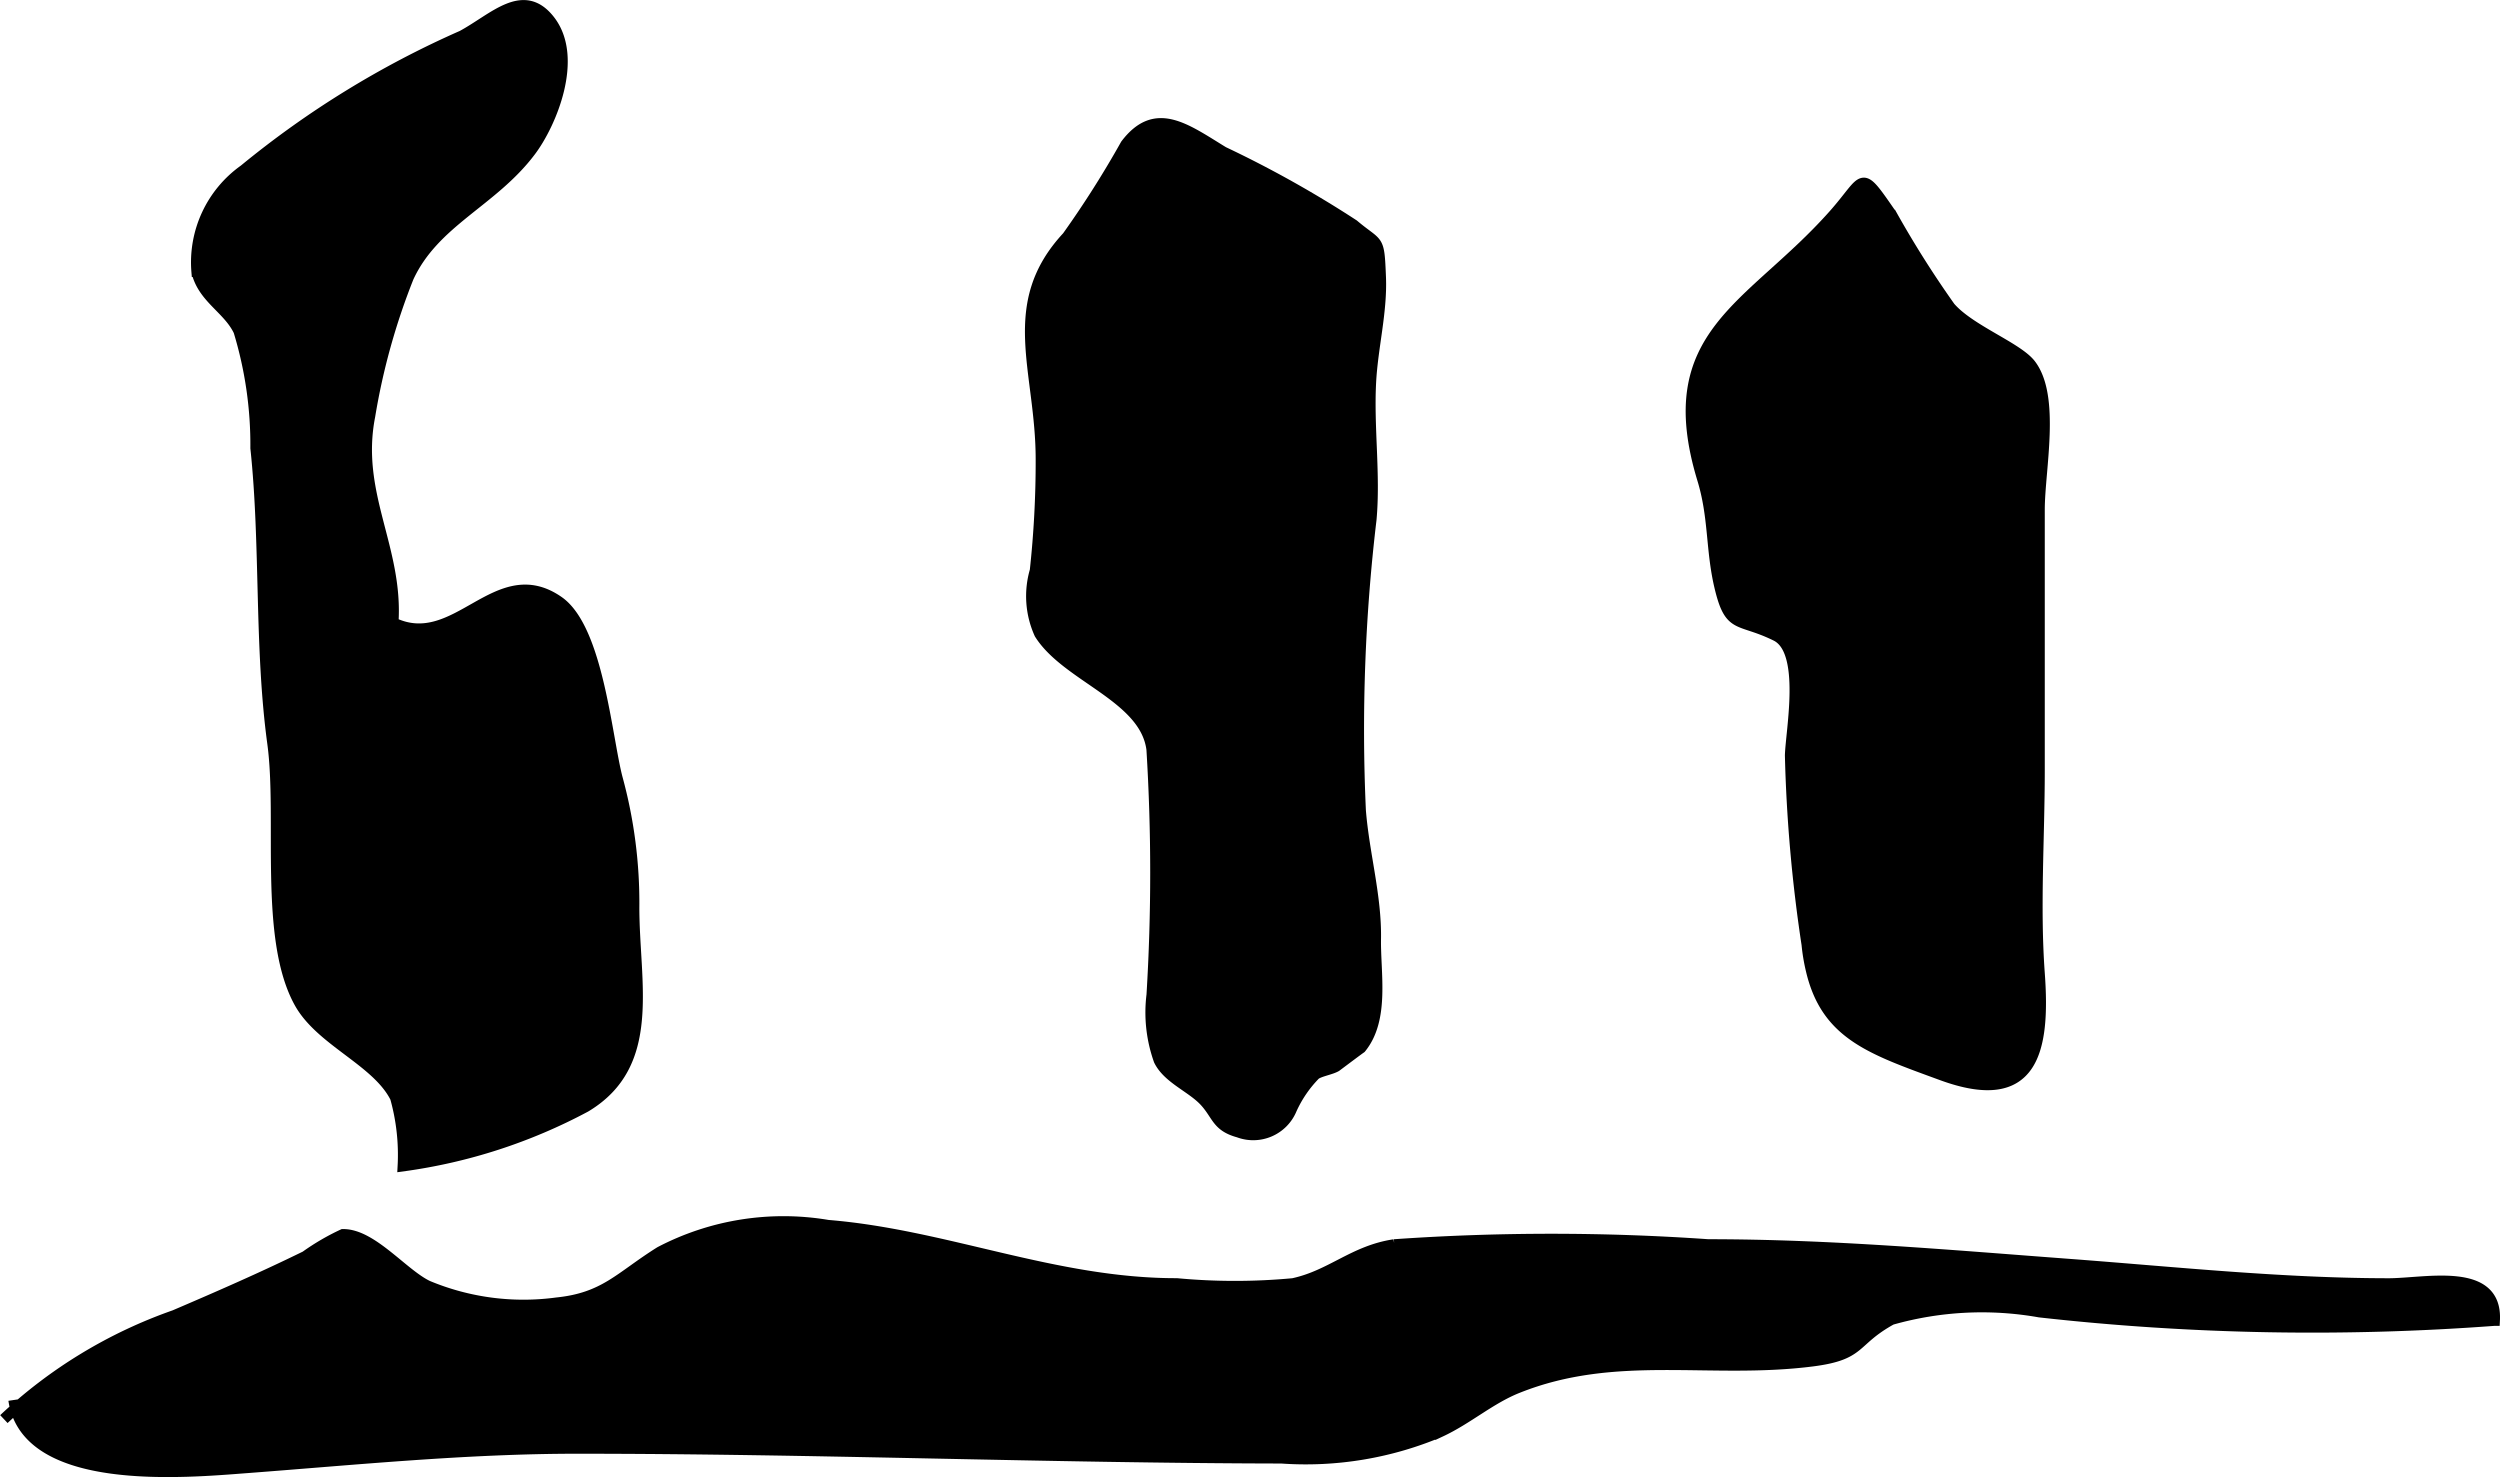
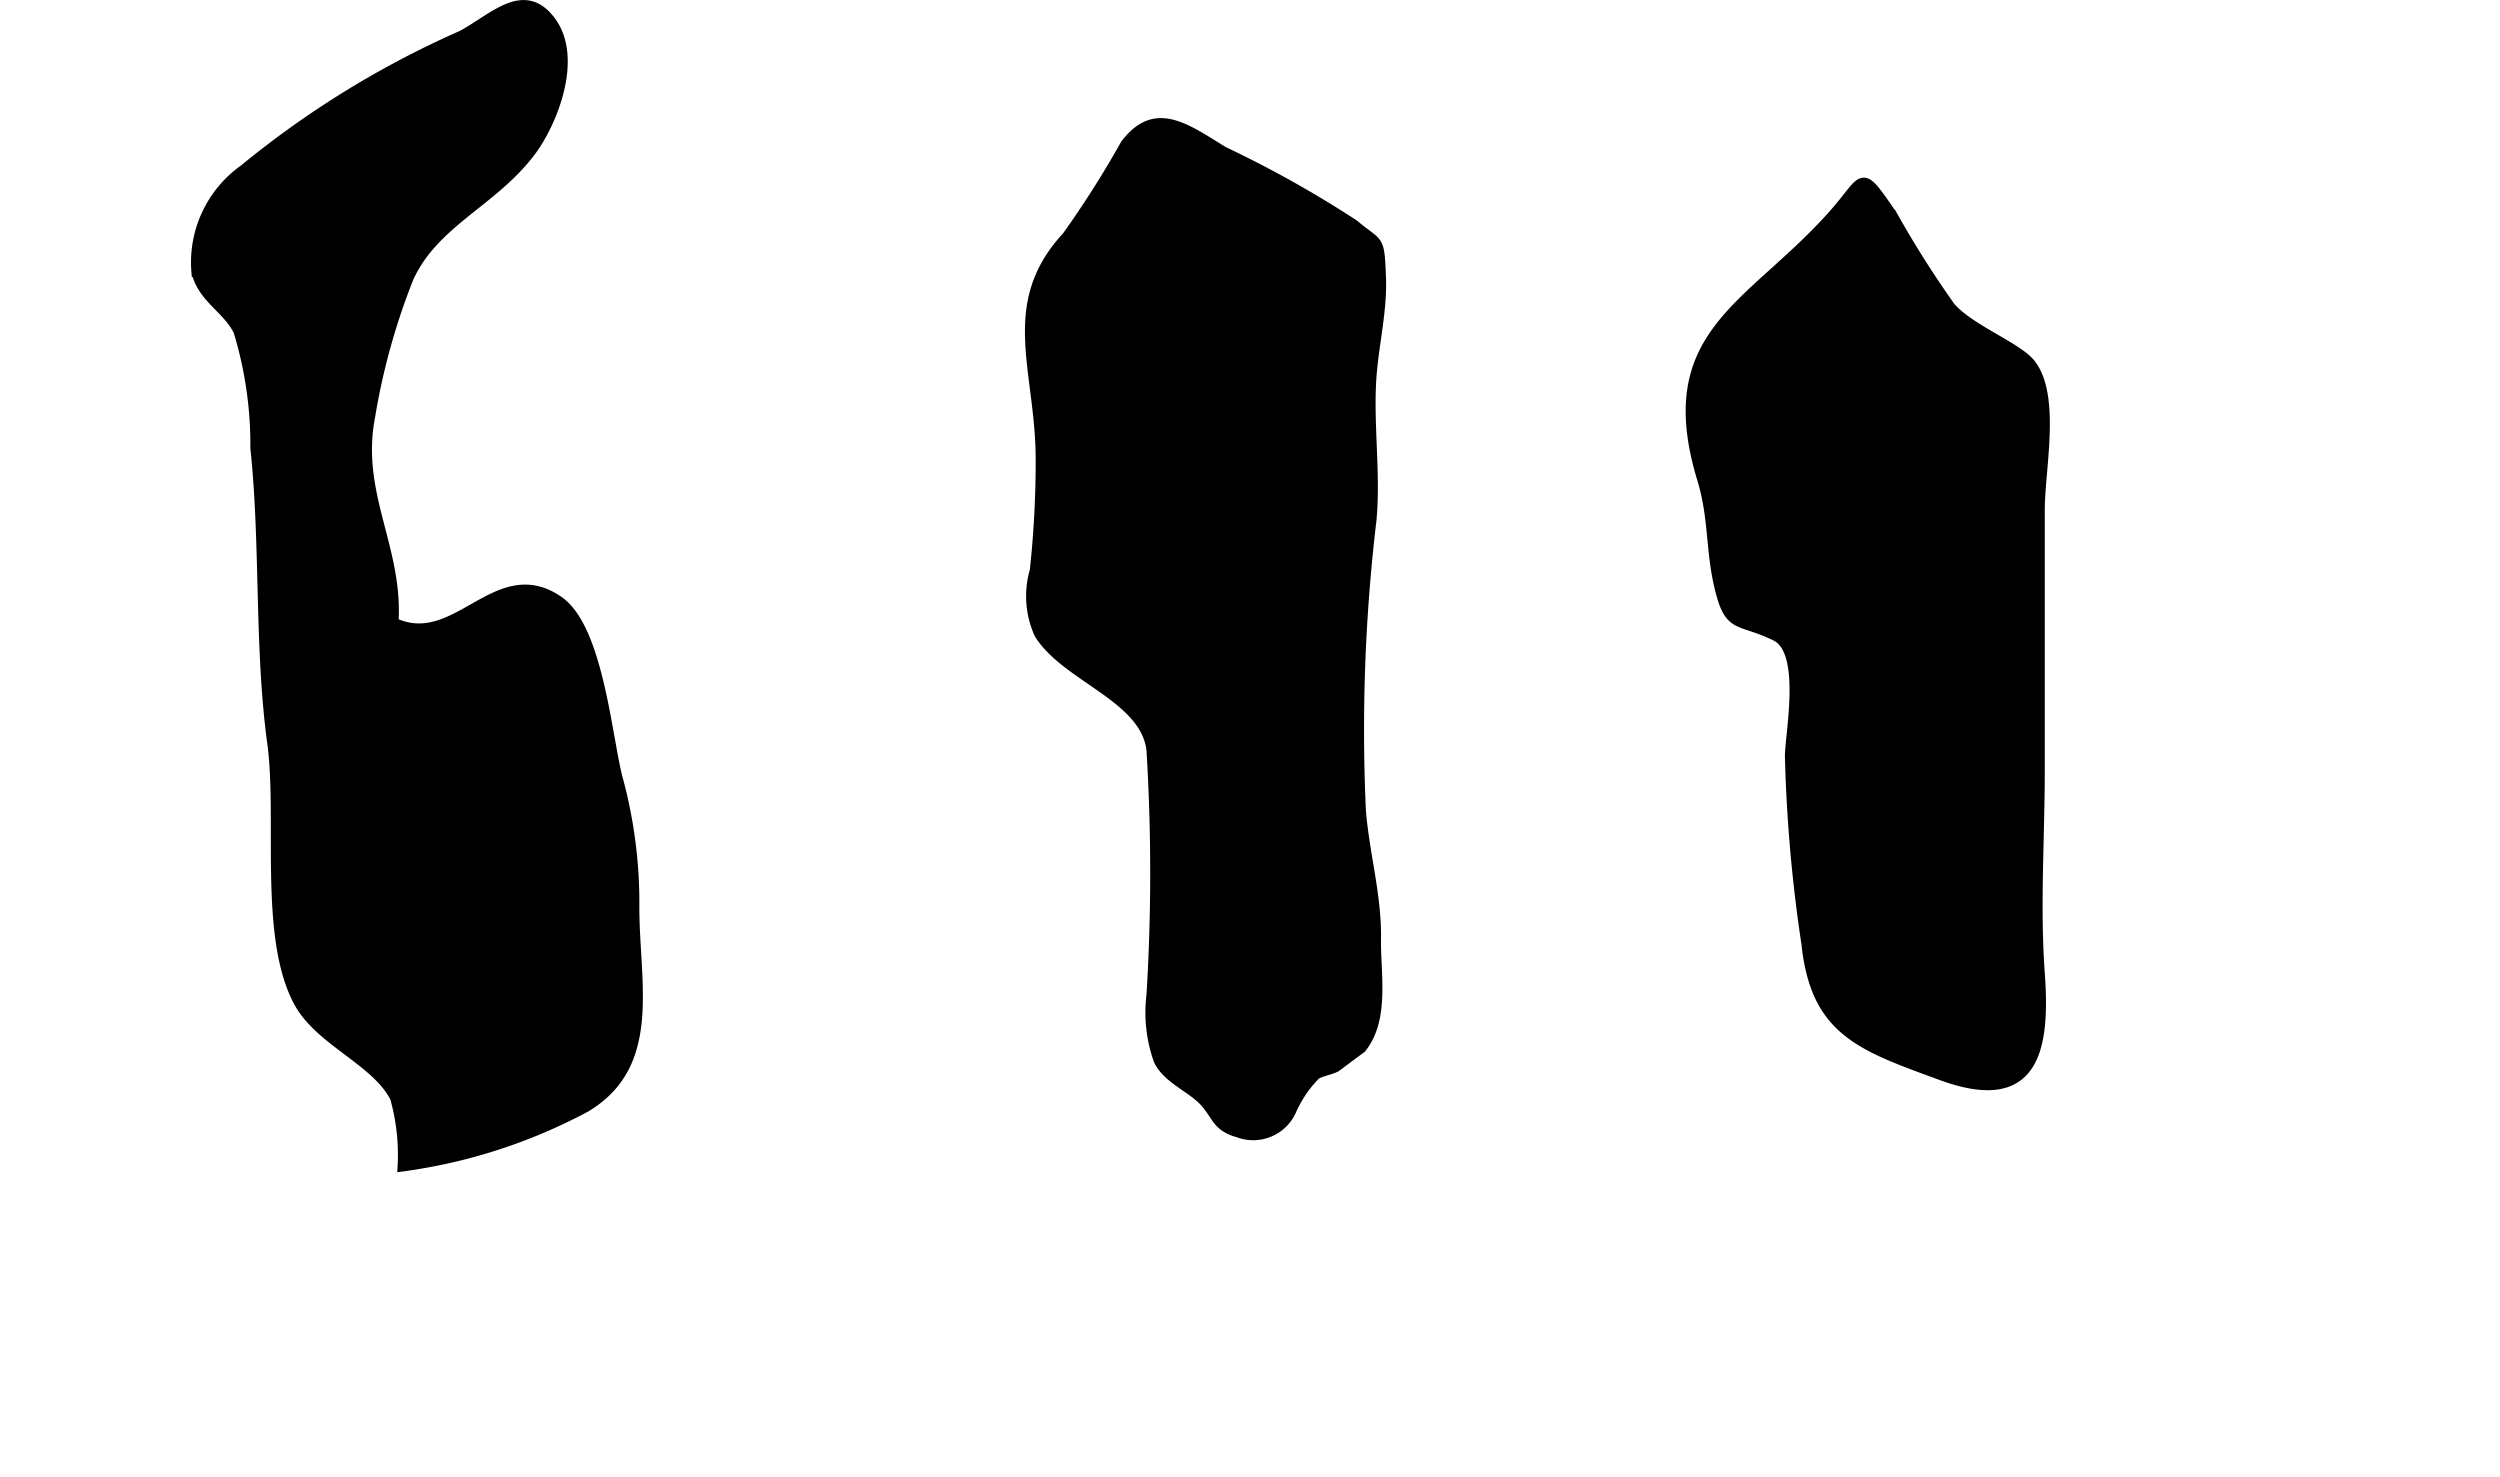
<svg xmlns="http://www.w3.org/2000/svg" version="1.1" width="12.248mm" height="7.236mm" viewBox="0 0 34.719 20.51">
  <defs>
    <style type="text/css">
      .a {
        stroke: #000;
        stroke-miterlimit: 10;
        stroke-width: 0.15px;
      }
    </style>
  </defs>
  <path class="a" d="M25.153,13.47a2.605,2.605,0,0,1-.059-.354,20.861,20.861,0,0,1-.231-2.625c.009-.342.229-1.452-.198-1.663-.523-.258-.641-.078-.784-.69-.12-.514-.076-.962-.237-1.487-.613-2.022.666-2.37,1.818-3.664.463-.52.351-.664.811,0a14.157,14.157,0,0,0,.808,1.278c.271.316.931.557,1.116.793.348.446.125,1.464.125,2.022v3.621c0,.932-.067,1.889,0,2.813.08,1.085-.086,1.88-1.355,1.415C25.982,14.568,25.362,14.366,25.153,13.47Z" />
  <path class="a" d="M14.458,6.381c0-1.243-.513-2.15.365-3.095a13.909,13.909,0,0,0,.811-1.279c.412-.544.825-.222,1.355.102a15.265,15.265,0,0,1,1.81,1.013c.349.295.351.16.374.729.019.485-.112.973-.137,1.459-.033.631.062,1.276.006,1.902a24.655,24.655,0,0,0-.148,4.044c.048.601.22,1.188.21,1.782-.008.477.123,1.113-.205,1.516.007-.008-.353.262-.342.254-.072.043-.229.067-.291.114a1.664,1.664,0,0,0-.33.481.575.575,0,0,1-.735.319c-.3-.082-.292-.231-.464-.422-.182-.202-.515-.32-.64-.575a1.981,1.981,0,0,1-.1-.909,27.892,27.892,0,0,0-.001-3.41c-.093-.732-1.182-1.004-1.558-1.605a1.266,1.266,0,0,1-.062-.877A14.058,14.058,0,0,0,14.458,6.381Z" />
  <path class="a" d="M3.552,6.223a5.426,5.426,0,0,0-.235-1.626c-.148-.312-.498-.457-.584-.826a1.575,1.575,0,0,1,.657-1.412A13.063,13.063,0,0,1,6.419.496c.443-.24.848-.683,1.214-.215.408.522.02,1.441-.267,1.819-.527.7-1.336.974-1.694,1.75A9.275,9.275,0,0,0,5.136,5.777c-.211,1.08.391,1.829.323,2.87.882.423,1.44-.897,2.301-.293.544.384.664,1.885.812,2.452a6.559,6.559,0,0,1,.232,1.797c.001,1.056.318,2.174-.672,2.767a7.522,7.522,0,0,1-2.535.822,2.941,2.941,0,0,0-.105-.949c-.257-.514-1.041-.787-1.335-1.324-.49-.892-.231-2.555-.369-3.588C3.604,8.982,3.695,7.571,3.552,6.223Z" />
-   <path class="a" d="M.054,19.707a6.693,6.693,0,0,1,2.37-1.44c.614-.263,1.213-.524,1.819-.821a3.231,3.231,0,0,1,.519-.303c.403-.005.833.551,1.179.715a3.454,3.454,0,0,0,1.789.235c.67-.068.875-.356,1.437-.708a3.7,3.7,0,0,1,2.332-.369c1.639.134,3.152.812,4.843.809a8.66,8.66,0,0,0,1.616,0c.53-.114.837-.455,1.406-.541a31.375,31.375,0,0,1,4.359,0c1.706,0,3.339.148,5.03.274,1.474.111,2.938.267,4.419.268.512,0,1.512-.241,1.471.511a34.042,34.042,0,0,1-6.318-.117,4.599,4.599,0,0,0-2.057.104c-.548.302-.397.487-1.098.577-1.422.182-2.729-.173-4.092.371-.381.151-.694.432-1.071.608a4.793,4.793,0,0,1-2.212.369c-3.275-.006-6.5-.136-9.783-.136-1.537,0-3.08.156-4.577.269-.857.065-3.065.273-3.244-.94" />
</svg>